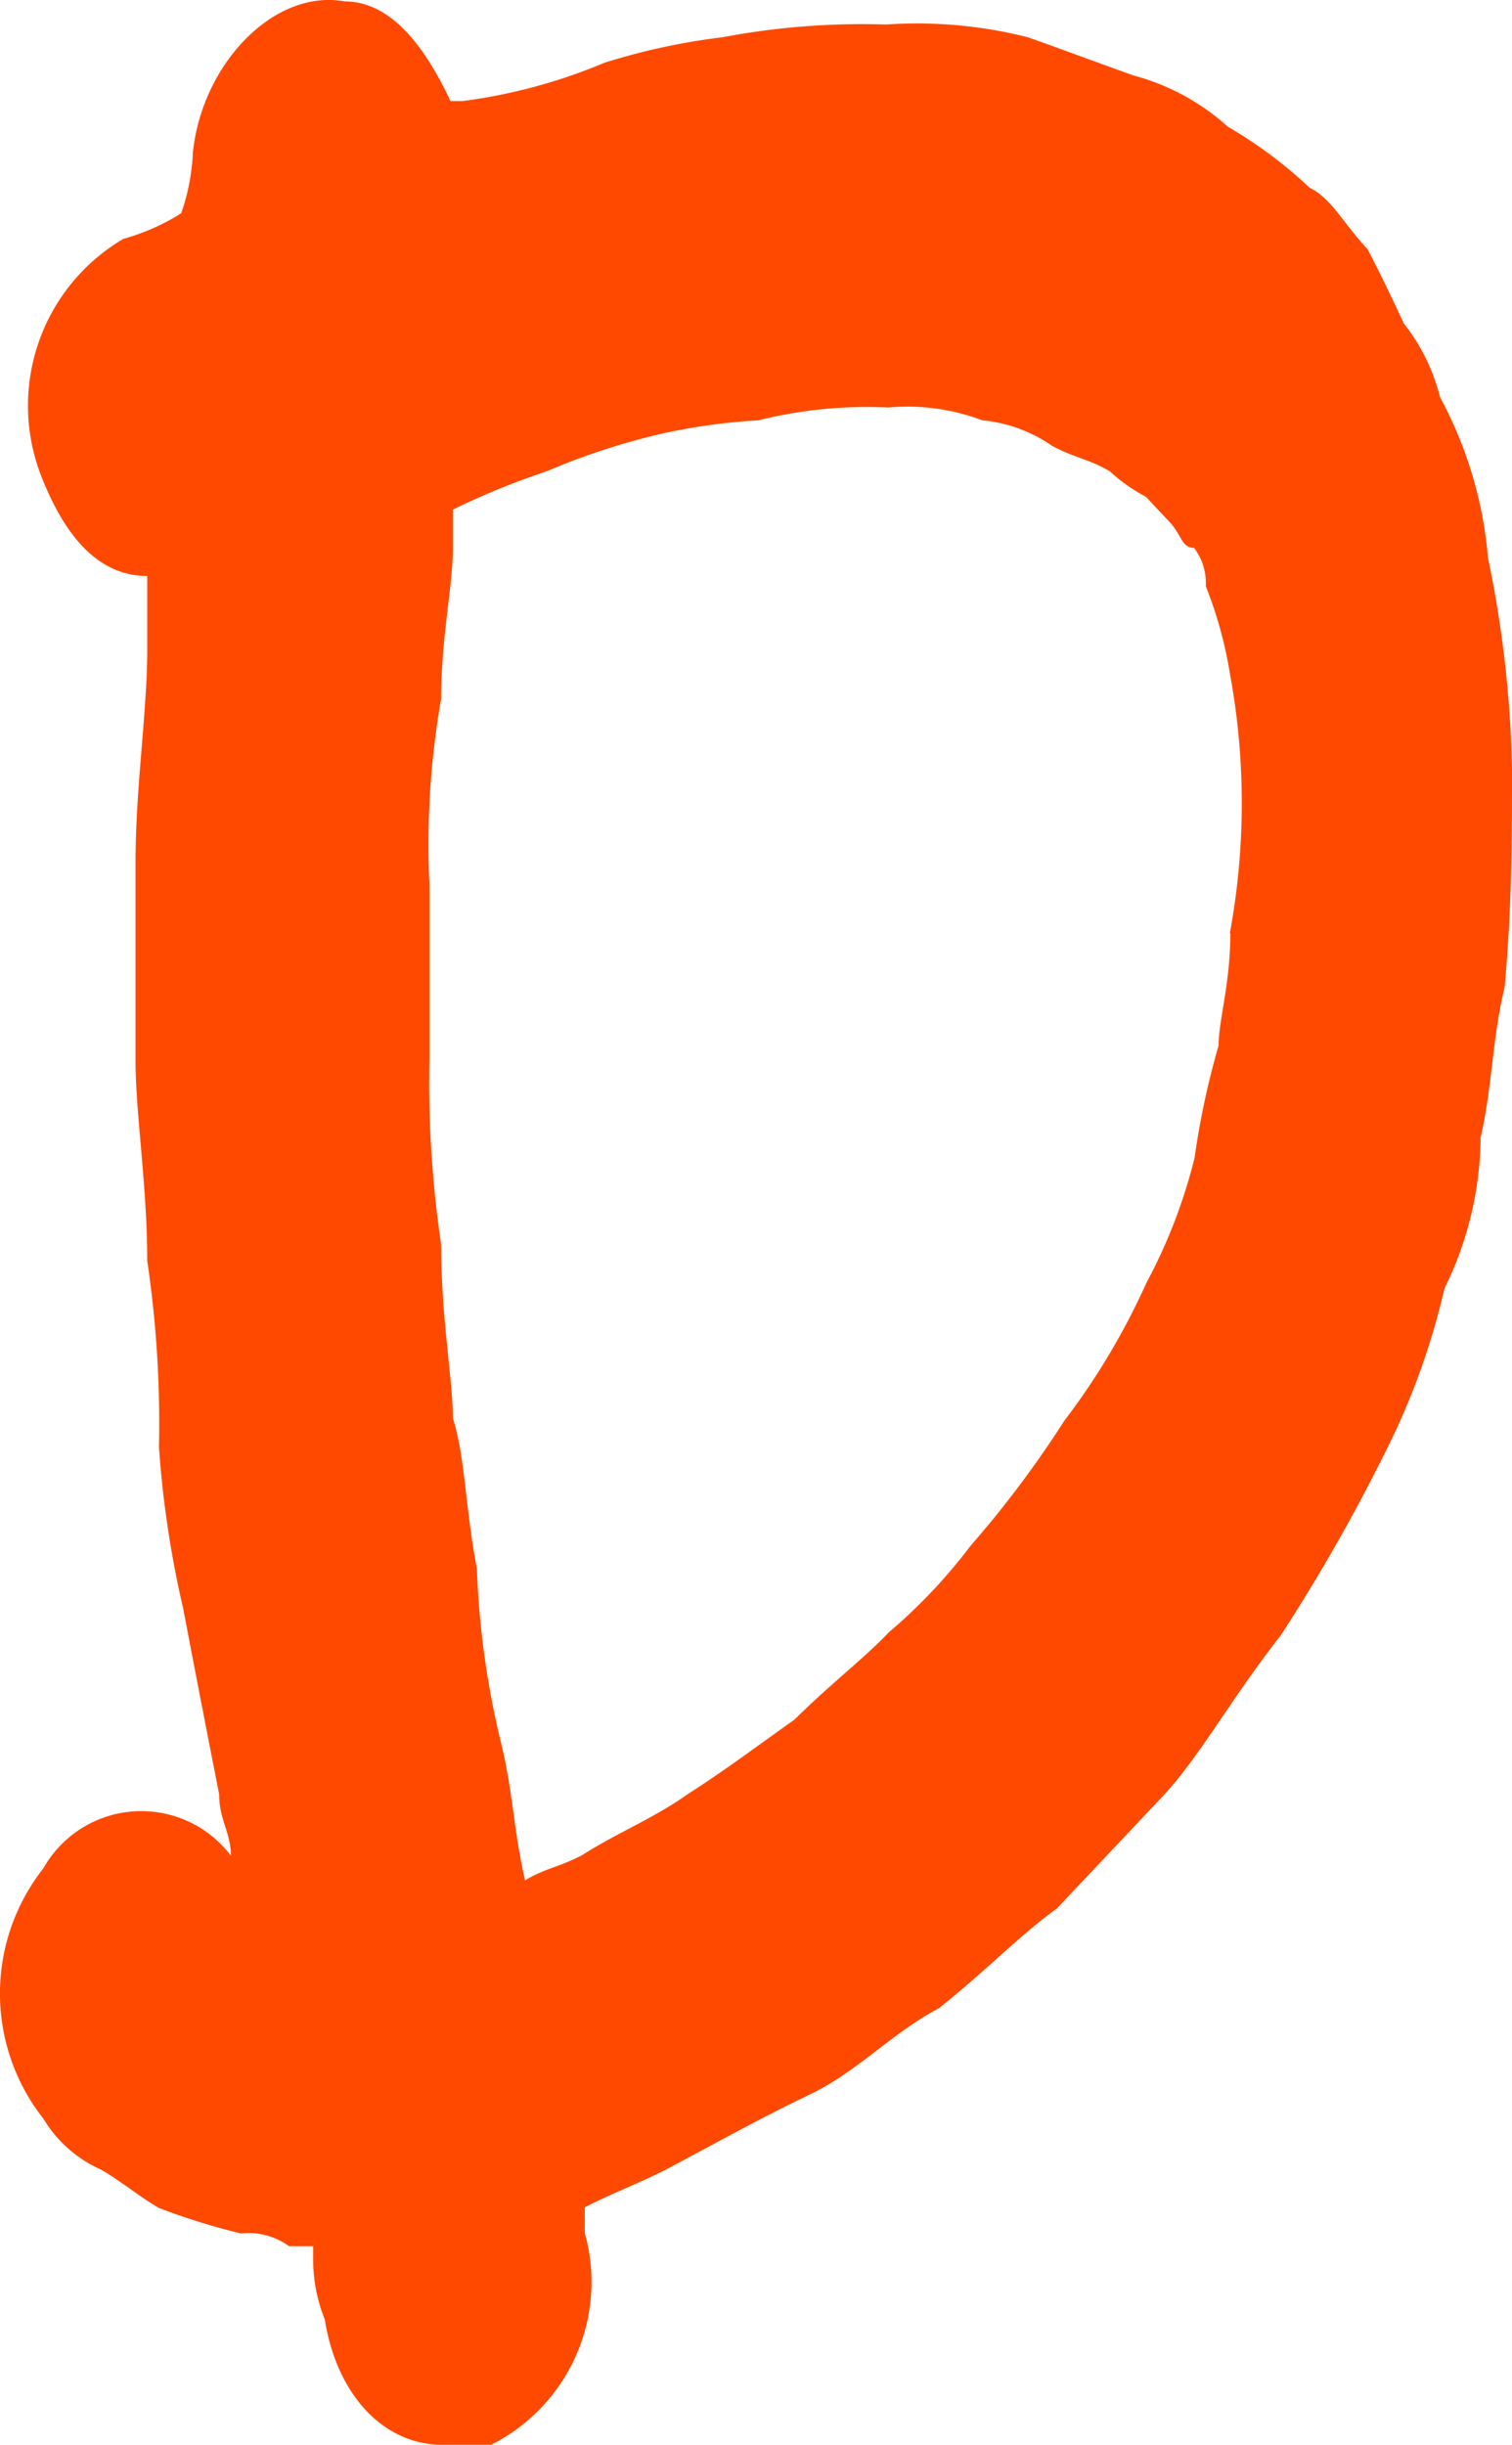
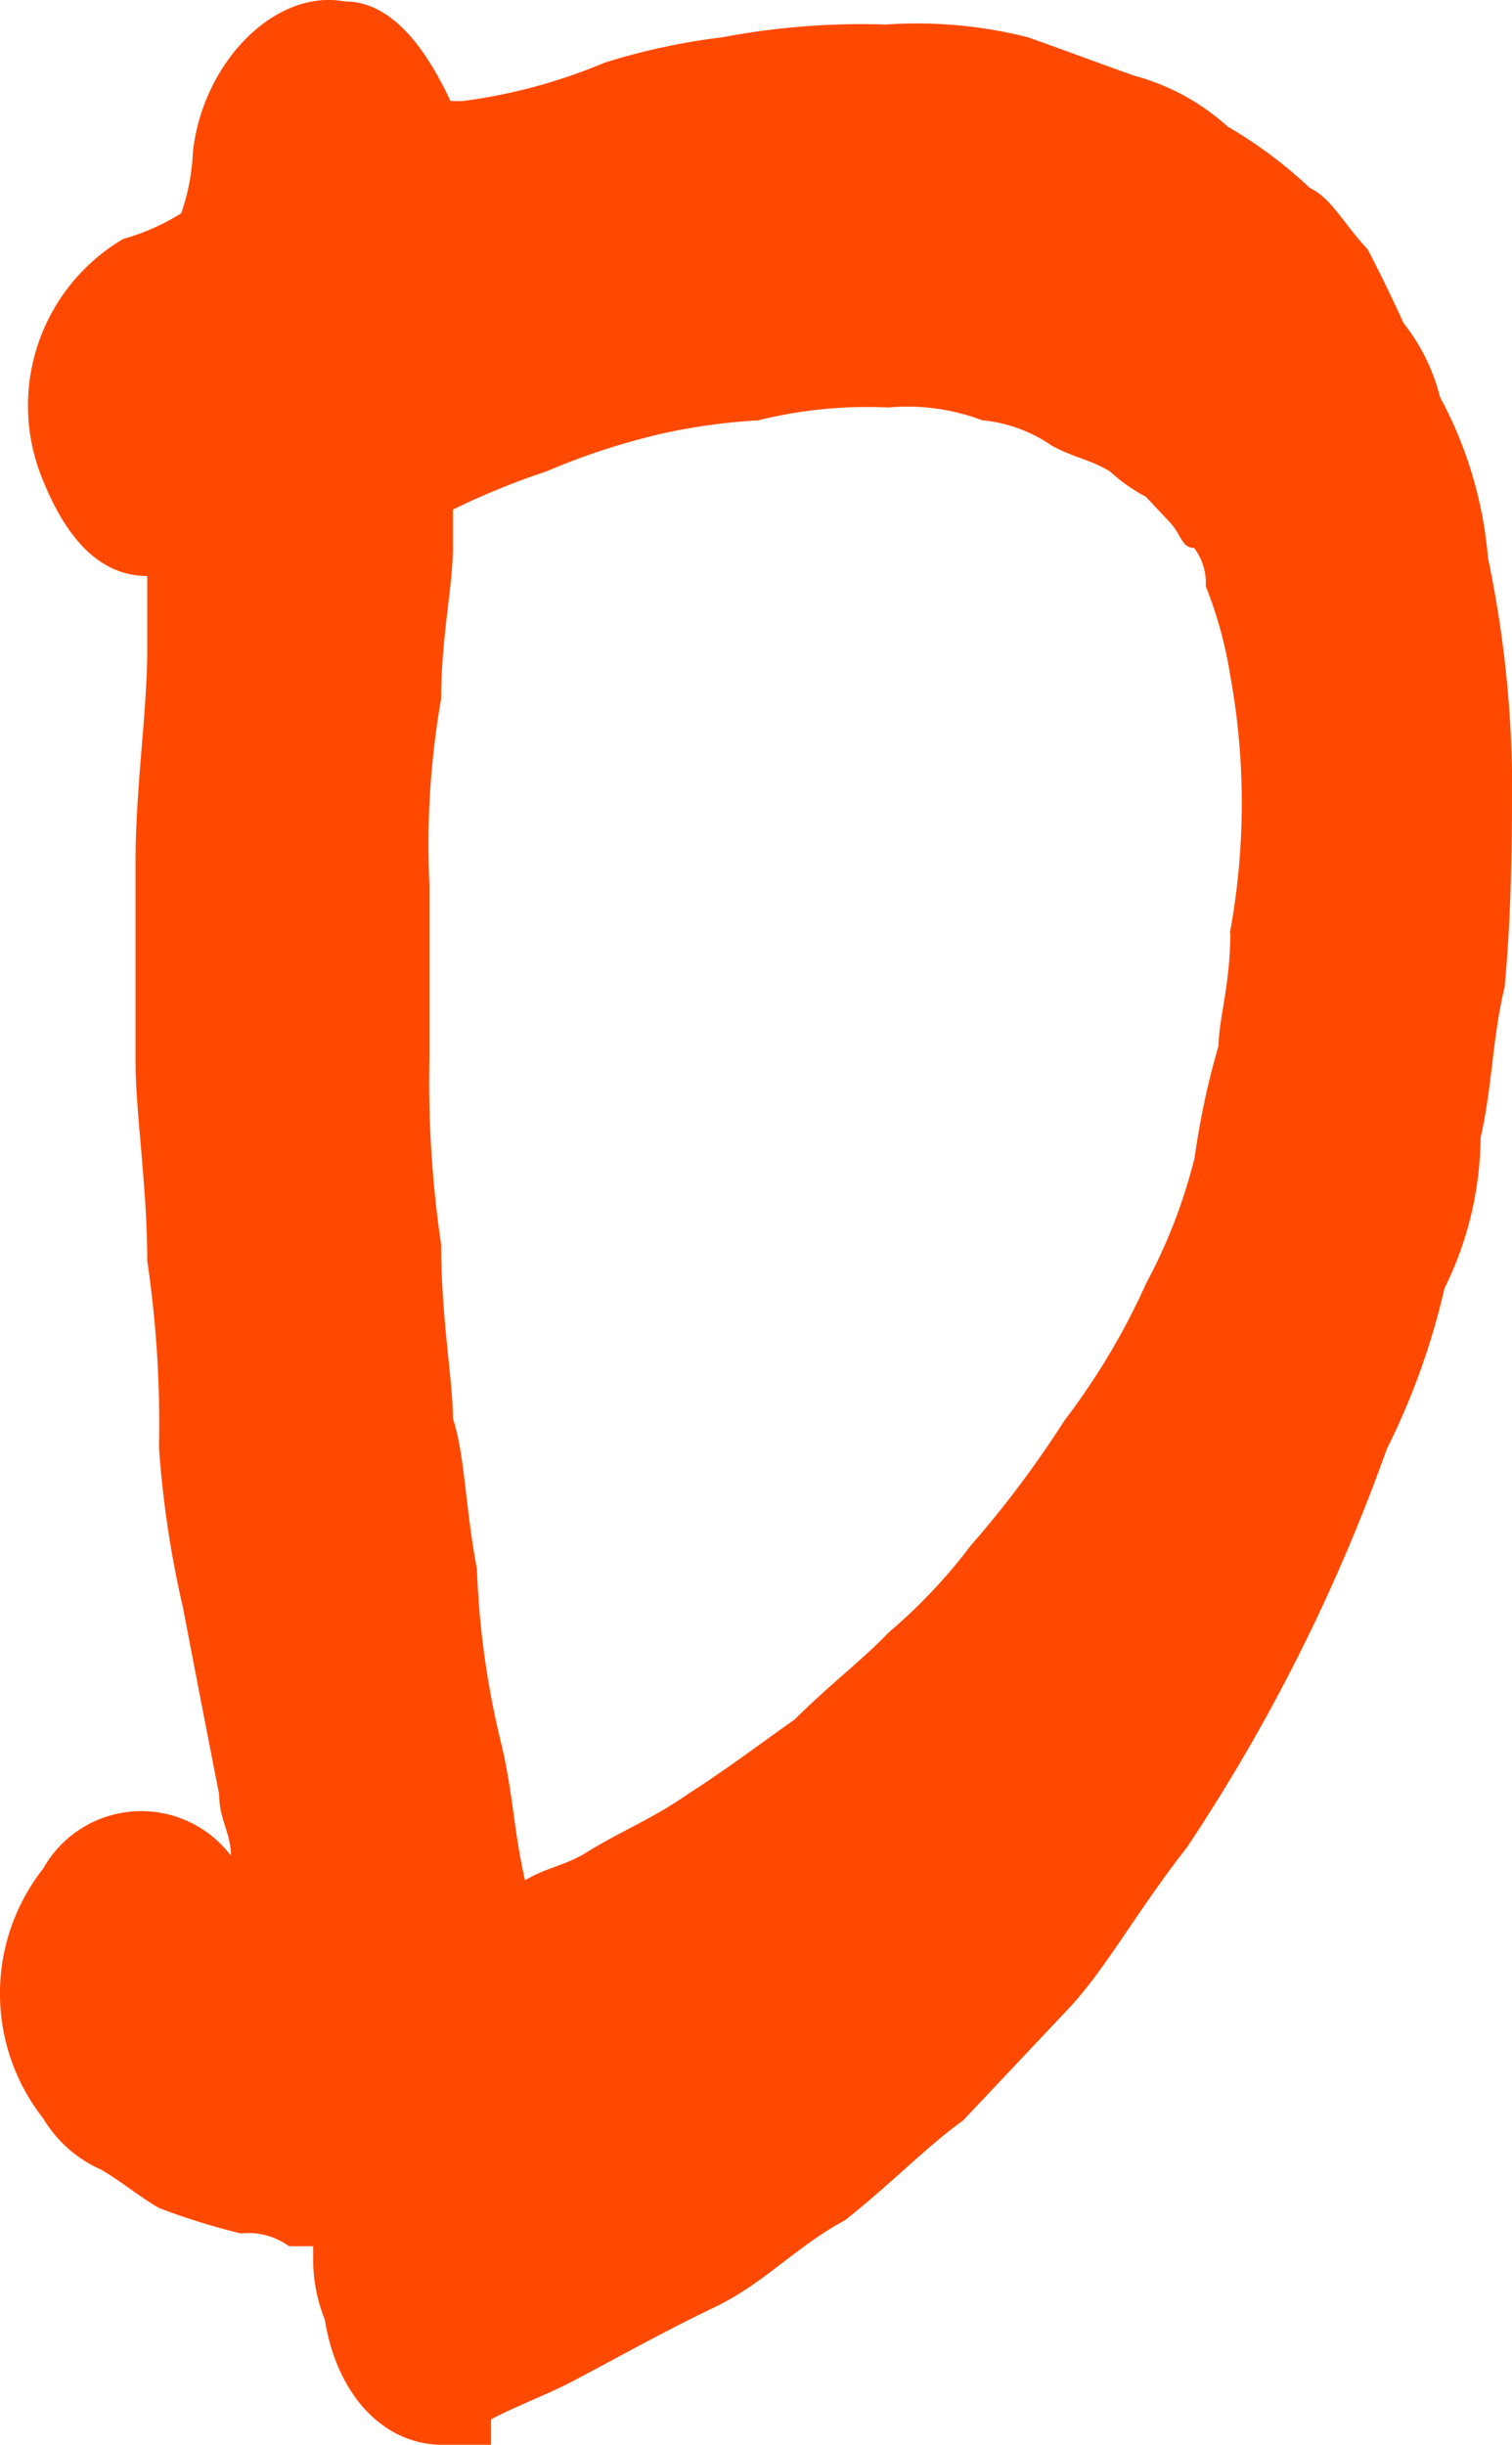
<svg xmlns="http://www.w3.org/2000/svg" width="25.794" height="41.69" viewBox="0 0 25.794 41.69">
-   <path id="Path_4239" data-name="Path 4239" d="M65.128,77.618A19.307,19.307,0,0,0,64.718,74,6.986,6.986,0,0,0,63.9,71.26,3.337,3.337,0,0,0,63.28,70c-.2-.435-.41-.871-.616-1.263-.411-.435-.616-.87-.986-1.045a7.621,7.621,0,0,0-1.4-1.045,3.878,3.878,0,0,0-1.6-.87c-.616-.218-1.191-.436-1.807-.653a7.715,7.715,0,0,0-2.423-.218,12.807,12.807,0,0,0-2.793.218,11.105,11.105,0,0,0-2.012.435,9.319,9.319,0,0,1-2.423.653h-.2c-.41-.871-.986-1.7-1.807-1.7-1.191-.218-2.423,1.045-2.588,2.568a3.615,3.615,0,0,1-.2,1.045,3.728,3.728,0,0,1-.986.436,3.3,3.3,0,0,0-1.4,4.049c.41,1.045.986,1.7,1.807,1.7v1.263c0,1.045-.2,2.351-.2,3.615v3.4c0,.871.2,2.133.2,3.4a18.941,18.941,0,0,1,.2,3.178,17.49,17.49,0,0,0,.411,2.743c.2,1.045.41,2.133.616,3.178,0,.436.2.653.2,1.045a1.918,1.918,0,0,0-3.2.217,3.446,3.446,0,0,0,0,4.266,2.171,2.171,0,0,0,.986.871c.37.218.616.435.985.653a11.5,11.5,0,0,0,1.4.435,1.18,1.18,0,0,1,.822.218h.41V103a2.761,2.761,0,0,0,.2,1.045c.2,1.263.986,2.134,2.013,2.134h.821a3.107,3.107,0,0,0,1.6-3.615v-.435c.411-.218.986-.435,1.4-.653.822-.435,1.6-.871,2.423-1.263s1.4-1.045,2.218-1.48c.821-.653,1.4-1.263,2.012-1.7l1.807-1.915c.616-.653,1.191-1.7,2.013-2.743A31,31,0,0,0,62.991,89.2a12.246,12.246,0,0,0,.985-2.742,5.89,5.89,0,0,0,.616-2.569c.2-.87.2-1.7.41-2.568C65.128,79.969,65.128,78.706,65.128,77.618ZM60.323,80.4c0,.871-.2,1.48-.2,1.916a13.664,13.664,0,0,0-.41,1.915,9.143,9.143,0,0,1-.822,2.133,11.97,11.97,0,0,1-1.4,2.351,17.944,17.944,0,0,1-1.6,2.133,9.229,9.229,0,0,1-1.4,1.48c-.41.436-.986.871-1.6,1.481-.616.435-1.191.87-1.807,1.262-.616.436-1.191.653-1.808,1.045-.41.218-.616.218-.985.436-.2-.871-.2-1.481-.411-2.351a14.682,14.682,0,0,1-.41-2.96c-.2-1.045-.2-1.915-.41-2.568,0-.653-.2-1.7-.2-2.96a18.935,18.935,0,0,1-.2-3.178V79.577a14.42,14.42,0,0,1,.2-3.178c0-1.045.2-1.915.2-2.568v-.653a12.8,12.8,0,0,1,1.6-.653,11.674,11.674,0,0,1,2.012-.653,10.5,10.5,0,0,1,1.6-.217,7.679,7.679,0,0,1,2.218-.218,3.6,3.6,0,0,1,1.6.218,2.492,2.492,0,0,1,1.191.435c.41.218.616.218.986.435a2.932,2.932,0,0,0,.616.435l.41.436c.2.217.2.435.411.435a.986.986,0,0,1,.2.653,7.084,7.084,0,0,1,.41,1.48,12.173,12.173,0,0,1,0,4.44Z" transform="translate(-39.334 -64.488)" fill="#ff4900" />
+   <path id="Path_4239" data-name="Path 4239" d="M65.128,77.618A19.307,19.307,0,0,0,64.718,74,6.986,6.986,0,0,0,63.9,71.26,3.337,3.337,0,0,0,63.28,70c-.2-.435-.41-.871-.616-1.263-.411-.435-.616-.87-.986-1.045a7.621,7.621,0,0,0-1.4-1.045,3.878,3.878,0,0,0-1.6-.87c-.616-.218-1.191-.436-1.807-.653a7.715,7.715,0,0,0-2.423-.218,12.807,12.807,0,0,0-2.793.218,11.105,11.105,0,0,0-2.012.435,9.319,9.319,0,0,1-2.423.653h-.2c-.41-.871-.986-1.7-1.807-1.7-1.191-.218-2.423,1.045-2.588,2.568a3.615,3.615,0,0,1-.2,1.045,3.728,3.728,0,0,1-.986.436,3.3,3.3,0,0,0-1.4,4.049c.41,1.045.986,1.7,1.807,1.7v1.263c0,1.045-.2,2.351-.2,3.615v3.4c0,.871.2,2.133.2,3.4a18.941,18.941,0,0,1,.2,3.178,17.49,17.49,0,0,0,.411,2.743c.2,1.045.41,2.133.616,3.178,0,.436.2.653.2,1.045a1.918,1.918,0,0,0-3.2.217,3.446,3.446,0,0,0,0,4.266,2.171,2.171,0,0,0,.986.871c.37.218.616.435.985.653a11.5,11.5,0,0,0,1.4.435,1.18,1.18,0,0,1,.822.218h.41V103a2.761,2.761,0,0,0,.2,1.045c.2,1.263.986,2.134,2.013,2.134h.821v-.435c.411-.218.986-.435,1.4-.653.822-.435,1.6-.871,2.423-1.263s1.4-1.045,2.218-1.48c.821-.653,1.4-1.263,2.012-1.7l1.807-1.915c.616-.653,1.191-1.7,2.013-2.743A31,31,0,0,0,62.991,89.2a12.246,12.246,0,0,0,.985-2.742,5.89,5.89,0,0,0,.616-2.569c.2-.87.2-1.7.41-2.568C65.128,79.969,65.128,78.706,65.128,77.618ZM60.323,80.4c0,.871-.2,1.48-.2,1.916a13.664,13.664,0,0,0-.41,1.915,9.143,9.143,0,0,1-.822,2.133,11.97,11.97,0,0,1-1.4,2.351,17.944,17.944,0,0,1-1.6,2.133,9.229,9.229,0,0,1-1.4,1.48c-.41.436-.986.871-1.6,1.481-.616.435-1.191.87-1.807,1.262-.616.436-1.191.653-1.808,1.045-.41.218-.616.218-.985.436-.2-.871-.2-1.481-.411-2.351a14.682,14.682,0,0,1-.41-2.96c-.2-1.045-.2-1.915-.41-2.568,0-.653-.2-1.7-.2-2.96a18.935,18.935,0,0,1-.2-3.178V79.577a14.42,14.42,0,0,1,.2-3.178c0-1.045.2-1.915.2-2.568v-.653a12.8,12.8,0,0,1,1.6-.653,11.674,11.674,0,0,1,2.012-.653,10.5,10.5,0,0,1,1.6-.217,7.679,7.679,0,0,1,2.218-.218,3.6,3.6,0,0,1,1.6.218,2.492,2.492,0,0,1,1.191.435c.41.218.616.218.986.435a2.932,2.932,0,0,0,.616.435l.41.436c.2.217.2.435.411.435a.986.986,0,0,1,.2.653,7.084,7.084,0,0,1,.41,1.48,12.173,12.173,0,0,1,0,4.44Z" transform="translate(-39.334 -64.488)" fill="#ff4900" />
</svg>